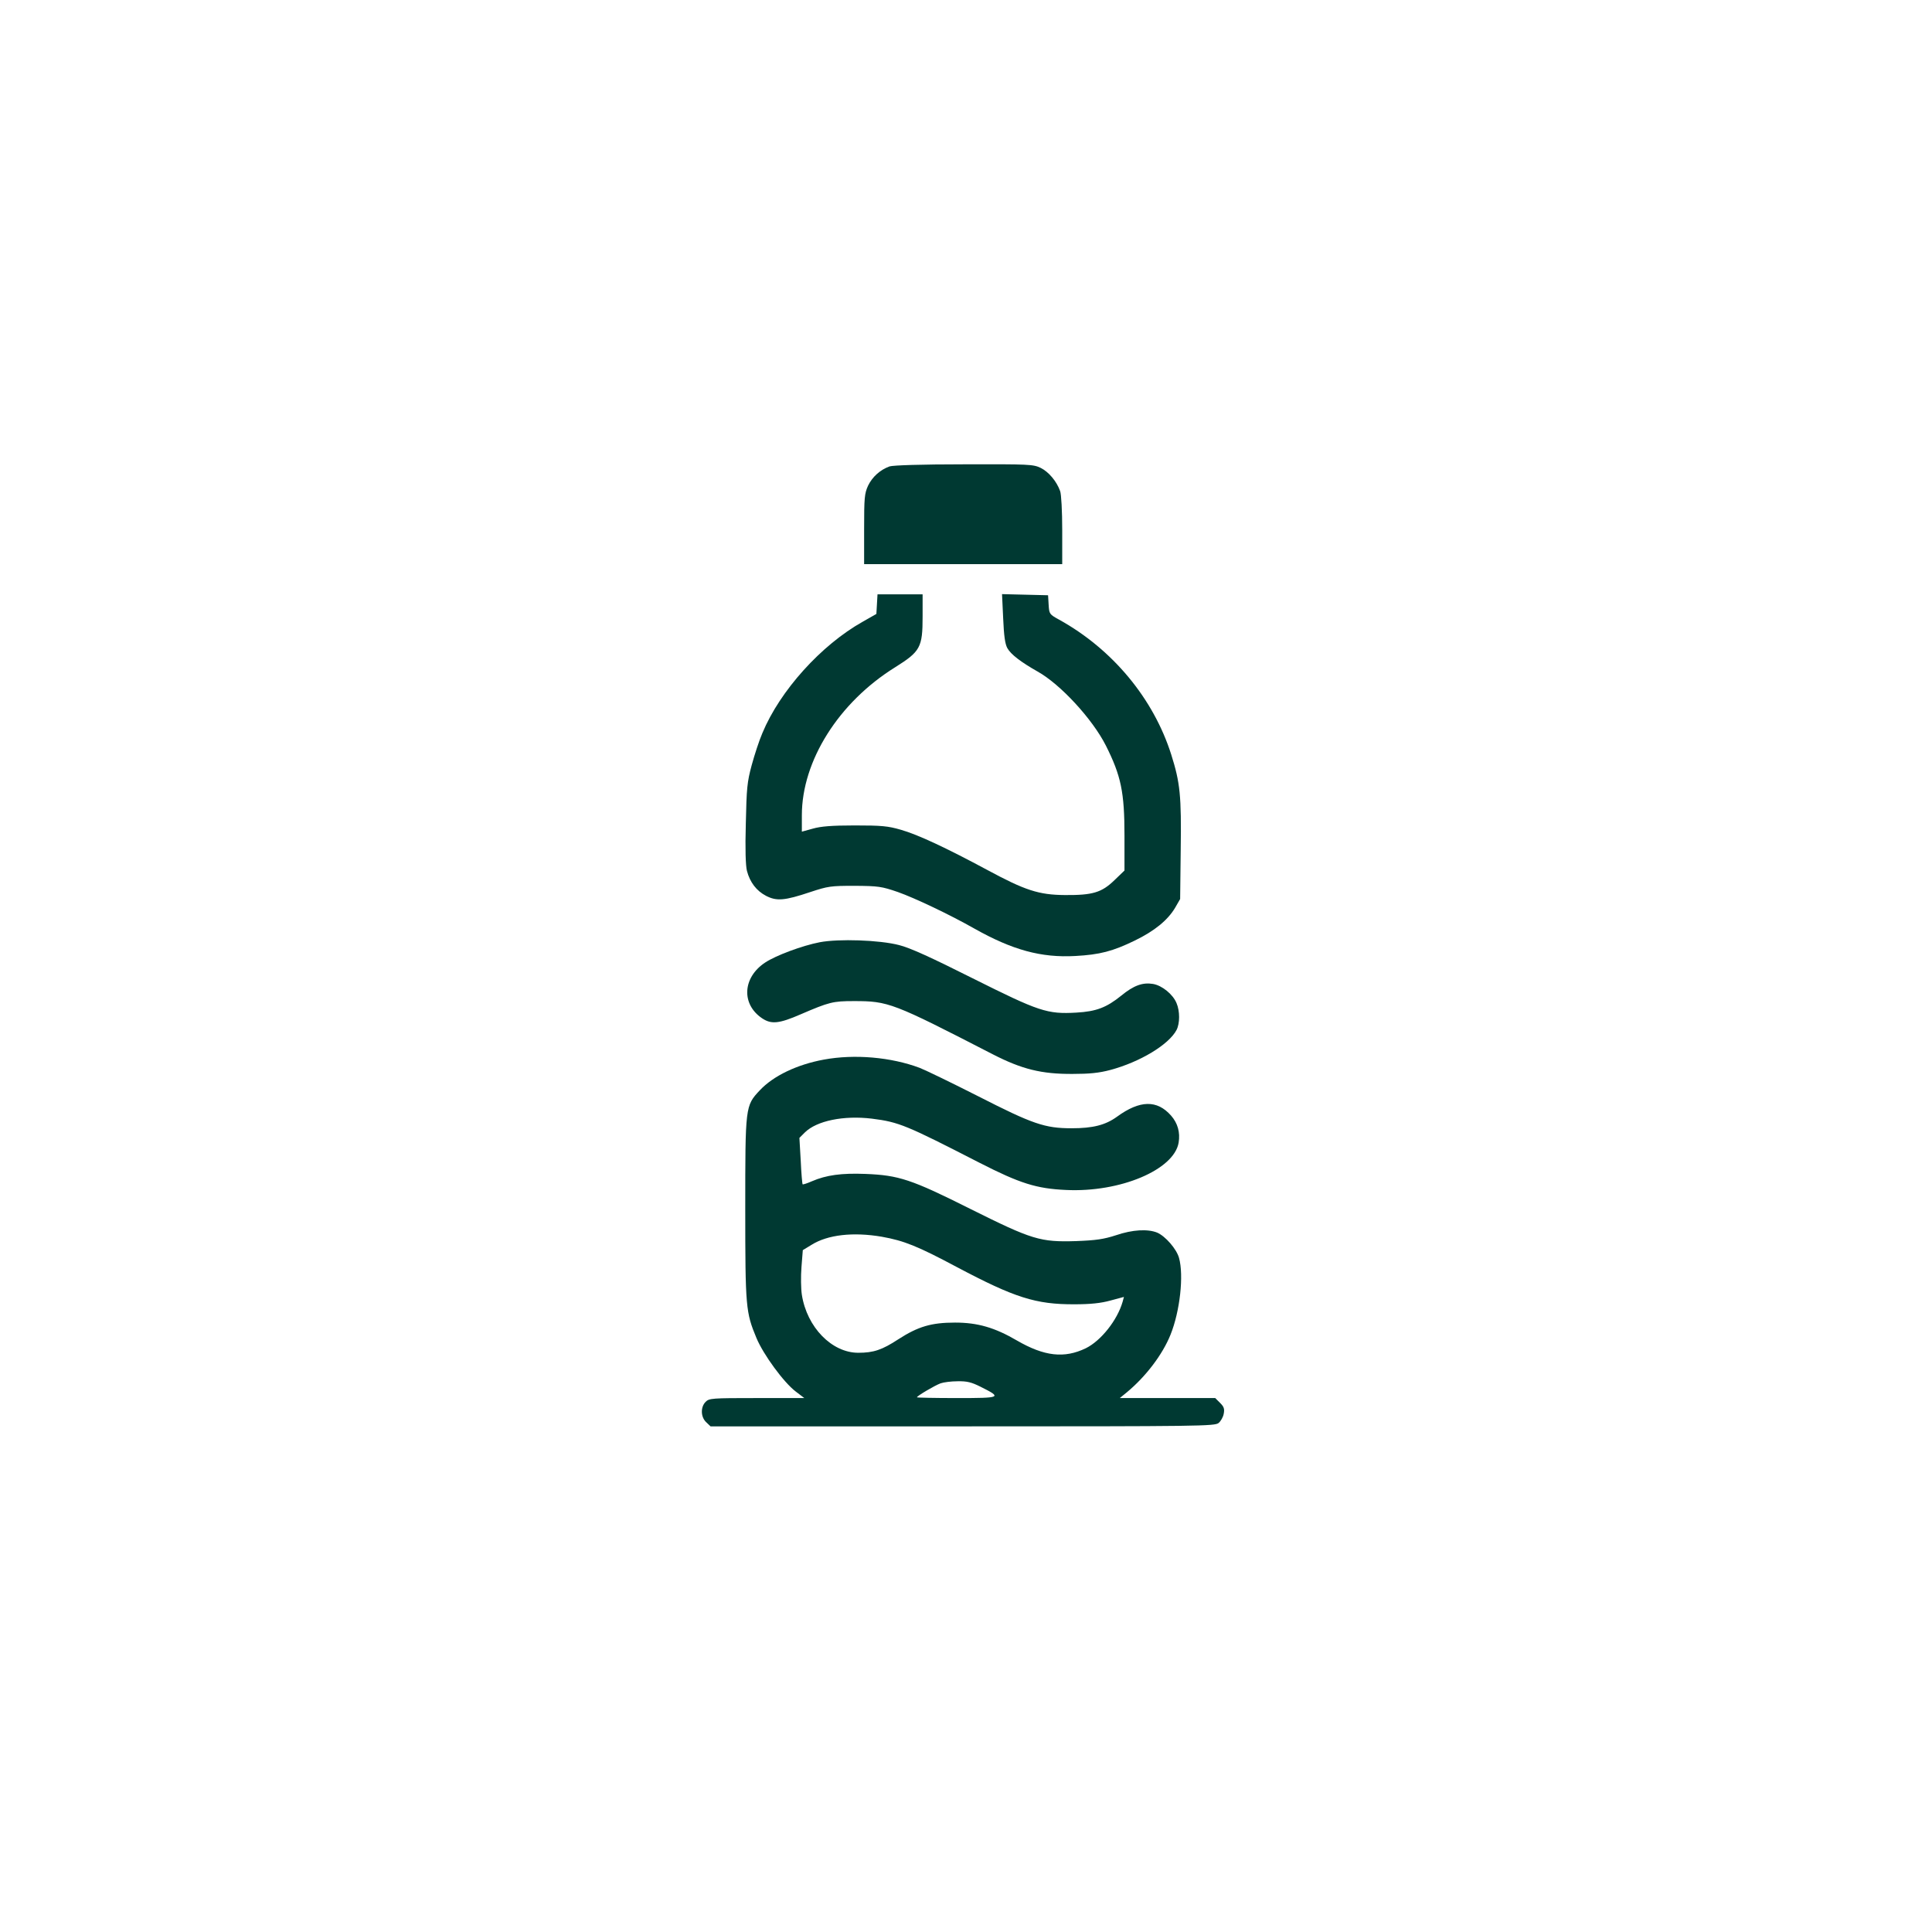
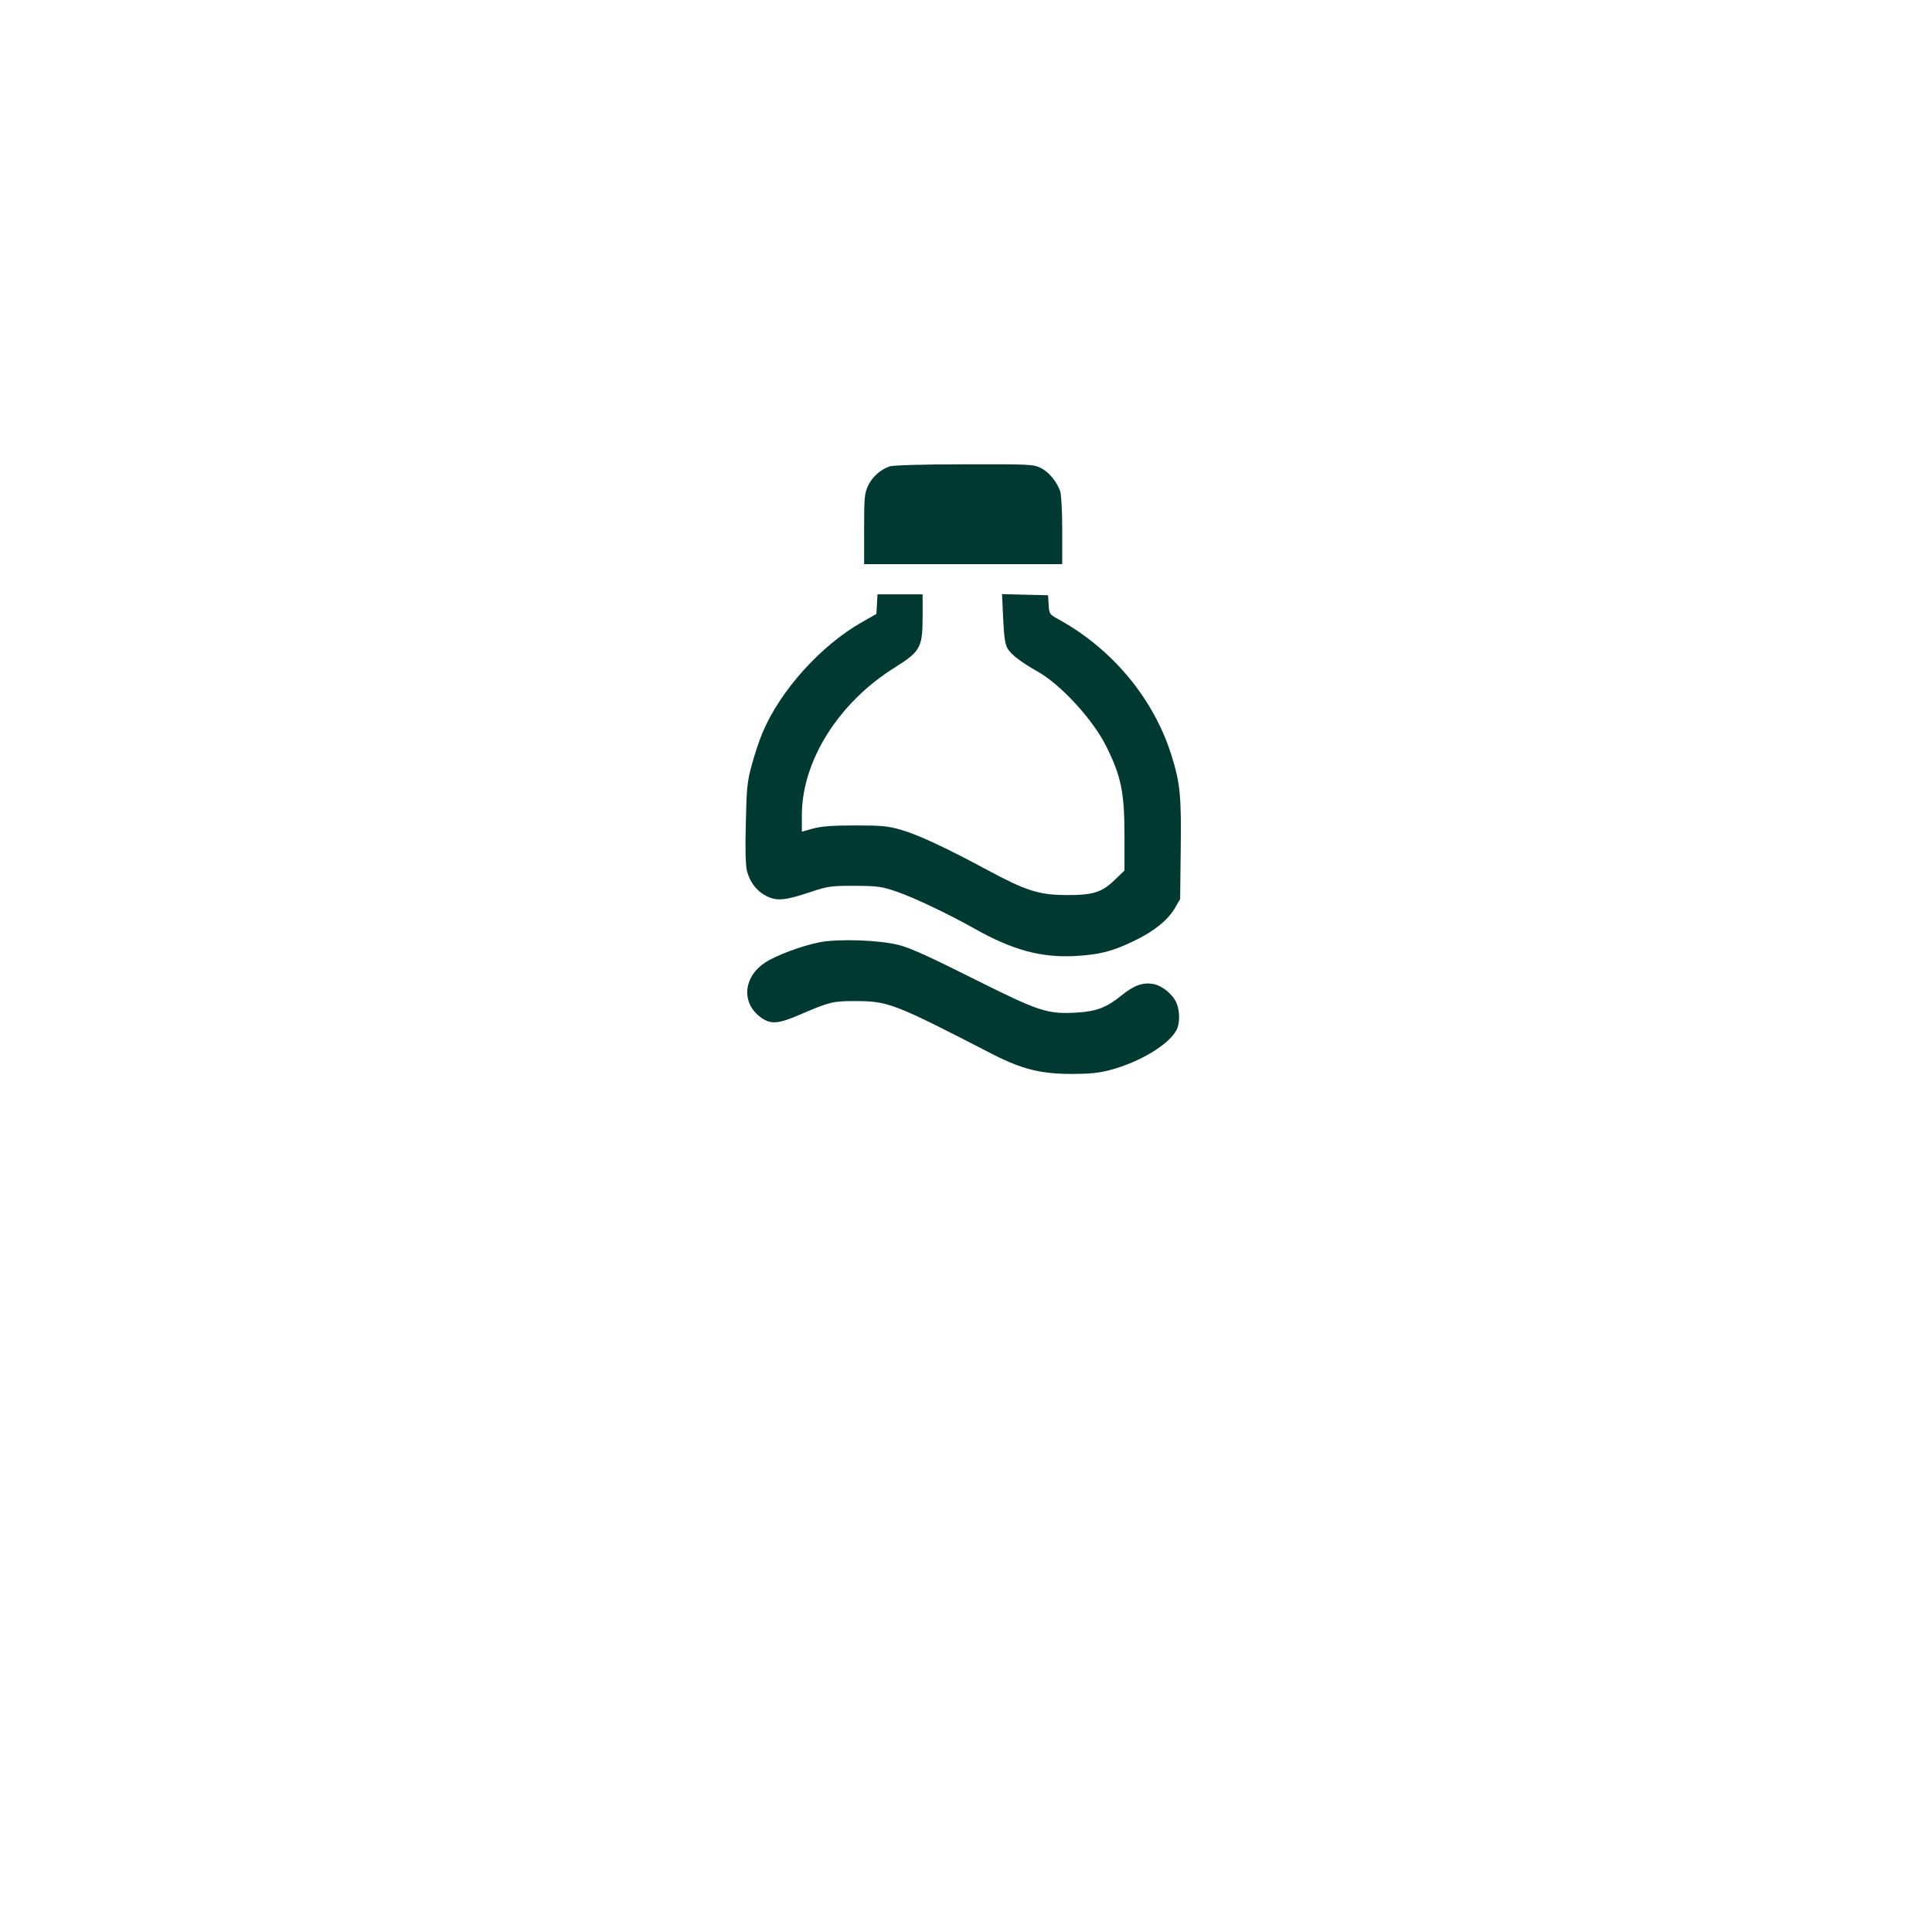
<svg xmlns="http://www.w3.org/2000/svg" version="1.0" width="1024pt" height="1024pt" viewBox="0 0 1024 1024" preserveAspectRatio="xMidYMid meet">
  <g transform="translate(0,1024) scale(0.1,-0.1)" fill="#003932" stroke="none">
    <path d="M4715 7768 c-50 -18 -91 -55 -114 -102 -19 -42 -21 -63 -21 -231 l0 -185 525 0 525 0 0 179 c0 102 -5 192 -11 208 -19 53 -61 102 -103 123 -40 19 -60 20 -407 19 -226 0 -375 -5 -394 -11z" />
    <path d="M4648 7038 l-3 -52 -72 -41 c-221 -124 -439 -366 -532 -590 -17 -39 -42 -116 -57 -171 -24 -89 -27 -121 -31 -309 -4 -136 -1 -224 6 -251 16 -61 51 -106 101 -132 56 -29 98 -26 235 20 94 31 108 33 235 33 125 -1 142 -3 229 -33 88 -31 274 -119 406 -194 201 -113 353 -155 534 -145 130 7 199 25 316 82 105 51 174 108 213 173 l27 47 3 260 c4 288 -3 356 -50 505 -94 297 -311 559 -595 716 -51 28 -52 30 -55 79 l-3 50 -122 3 -122 3 6 -128 c4 -93 10 -136 22 -158 19 -34 72 -74 160 -124 122 -68 291 -252 362 -392 81 -161 99 -248 99 -478 l0 -185 -53 -51 c-68 -66 -116 -80 -262 -79 -140 1 -212 25 -414 134 -214 115 -365 186 -456 212 -69 20 -102 23 -245 23 -123 0 -180 -5 -222 -17 l-58 -16 0 87 c0 288 195 598 494 784 134 84 146 105 146 269 l0 118 -119 0 -120 0 -3 -52z" />
    <path d="M4345 5246 c-93 -18 -233 -70 -290 -108 -119 -79 -127 -220 -16 -295 49 -33 90 -29 205 21 151 65 171 70 281 70 184 0 205 -8 737 -282 154 -79 258 -105 423 -104 89 0 140 5 200 21 157 42 310 134 351 212 18 35 18 100 0 142 -19 47 -77 94 -125 102 -55 9 -102 -8 -168 -62 -78 -63 -132 -84 -238 -90 -155 -9 -198 6 -550 182 -221 111 -333 162 -390 176 -104 27 -320 34 -420 15z" />
-     <path d="M4367 4624 c-142 -26 -268 -86 -340 -163 -77 -82 -77 -84 -77 -630 0 -521 3 -547 59 -682 37 -89 145 -236 208 -284 l46 -35 -252 0 c-238 0 -252 -1 -271 -20 -28 -28 -26 -81 3 -108 l23 -22 1336 0 c1257 0 1337 1 1357 18 11 9 24 31 27 49 5 26 1 37 -19 57 l-26 26 -253 0 -253 0 38 31 c100 83 189 200 231 305 50 124 71 314 45 407 -13 47 -72 115 -116 134 -50 20 -130 16 -218 -14 -65 -21 -105 -27 -211 -31 -191 -6 -233 7 -562 171 -311 156 -378 178 -555 185 -126 5 -208 -6 -284 -39 -25 -11 -47 -18 -49 -16 -2 2 -7 58 -10 125 l-7 121 29 29 c63 62 206 91 355 73 144 -18 183 -35 569 -233 215 -110 303 -138 460 -145 287 -14 573 107 597 251 9 54 -5 103 -40 143 -74 84 -165 83 -287 -6 -61 -44 -127 -61 -240 -61 -142 0 -206 22 -494 169 -138 70 -278 138 -311 151 -152 57 -345 74 -508 44z m307 -939 c118 -21 190 -50 398 -161 306 -162 418 -198 623 -197 85 0 141 6 191 20 l71 19 -7 -26 c-28 -97 -114 -206 -195 -246 -114 -55 -220 -43 -365 41 -118 69 -209 95 -328 95 -126 0 -196 -21 -300 -88 -87 -57 -132 -72 -213 -72 -140 0 -272 135 -299 307 -5 32 -6 98 -2 148 l7 89 46 28 c86 54 221 69 373 43z m523 -795 c116 -58 111 -60 -126 -60 -116 0 -211 2 -211 4 0 7 93 62 125 74 17 6 57 11 91 11 49 1 73 -5 121 -29z" />
  </g>
</svg>